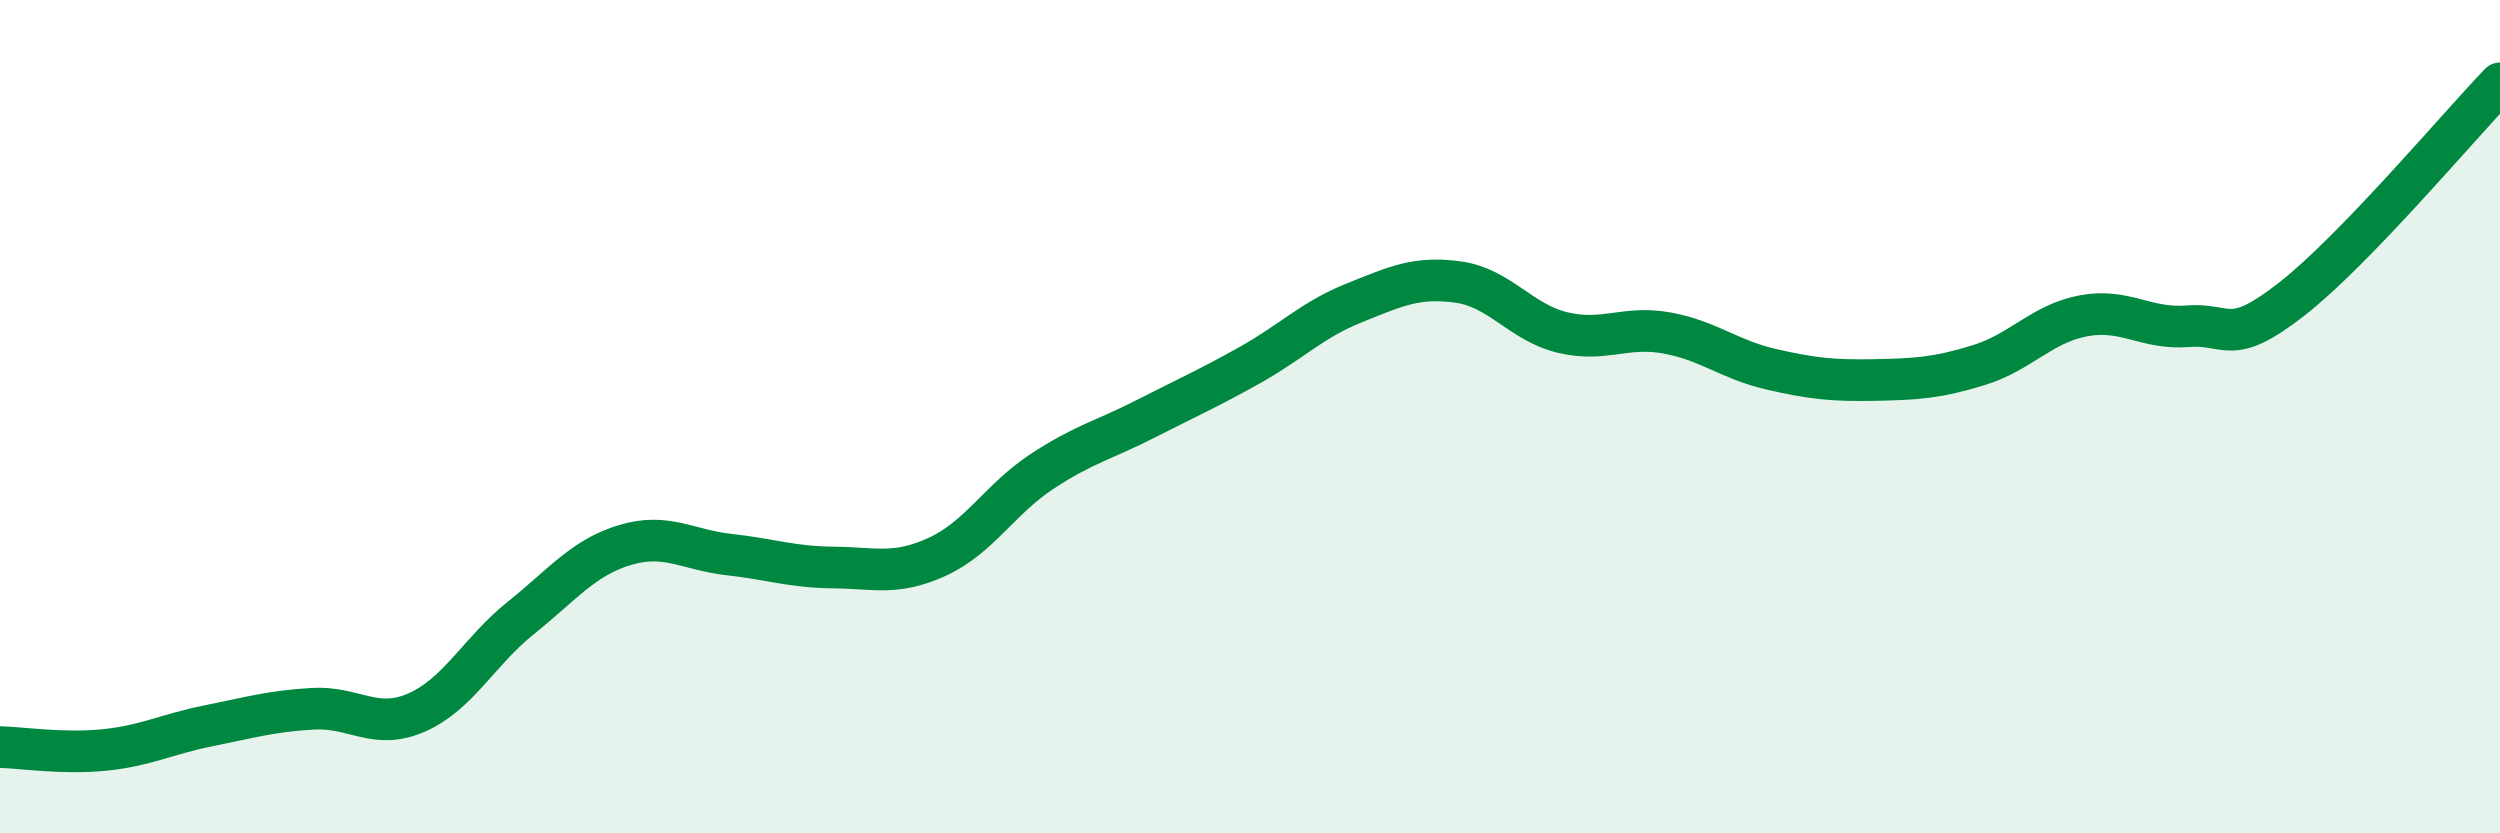
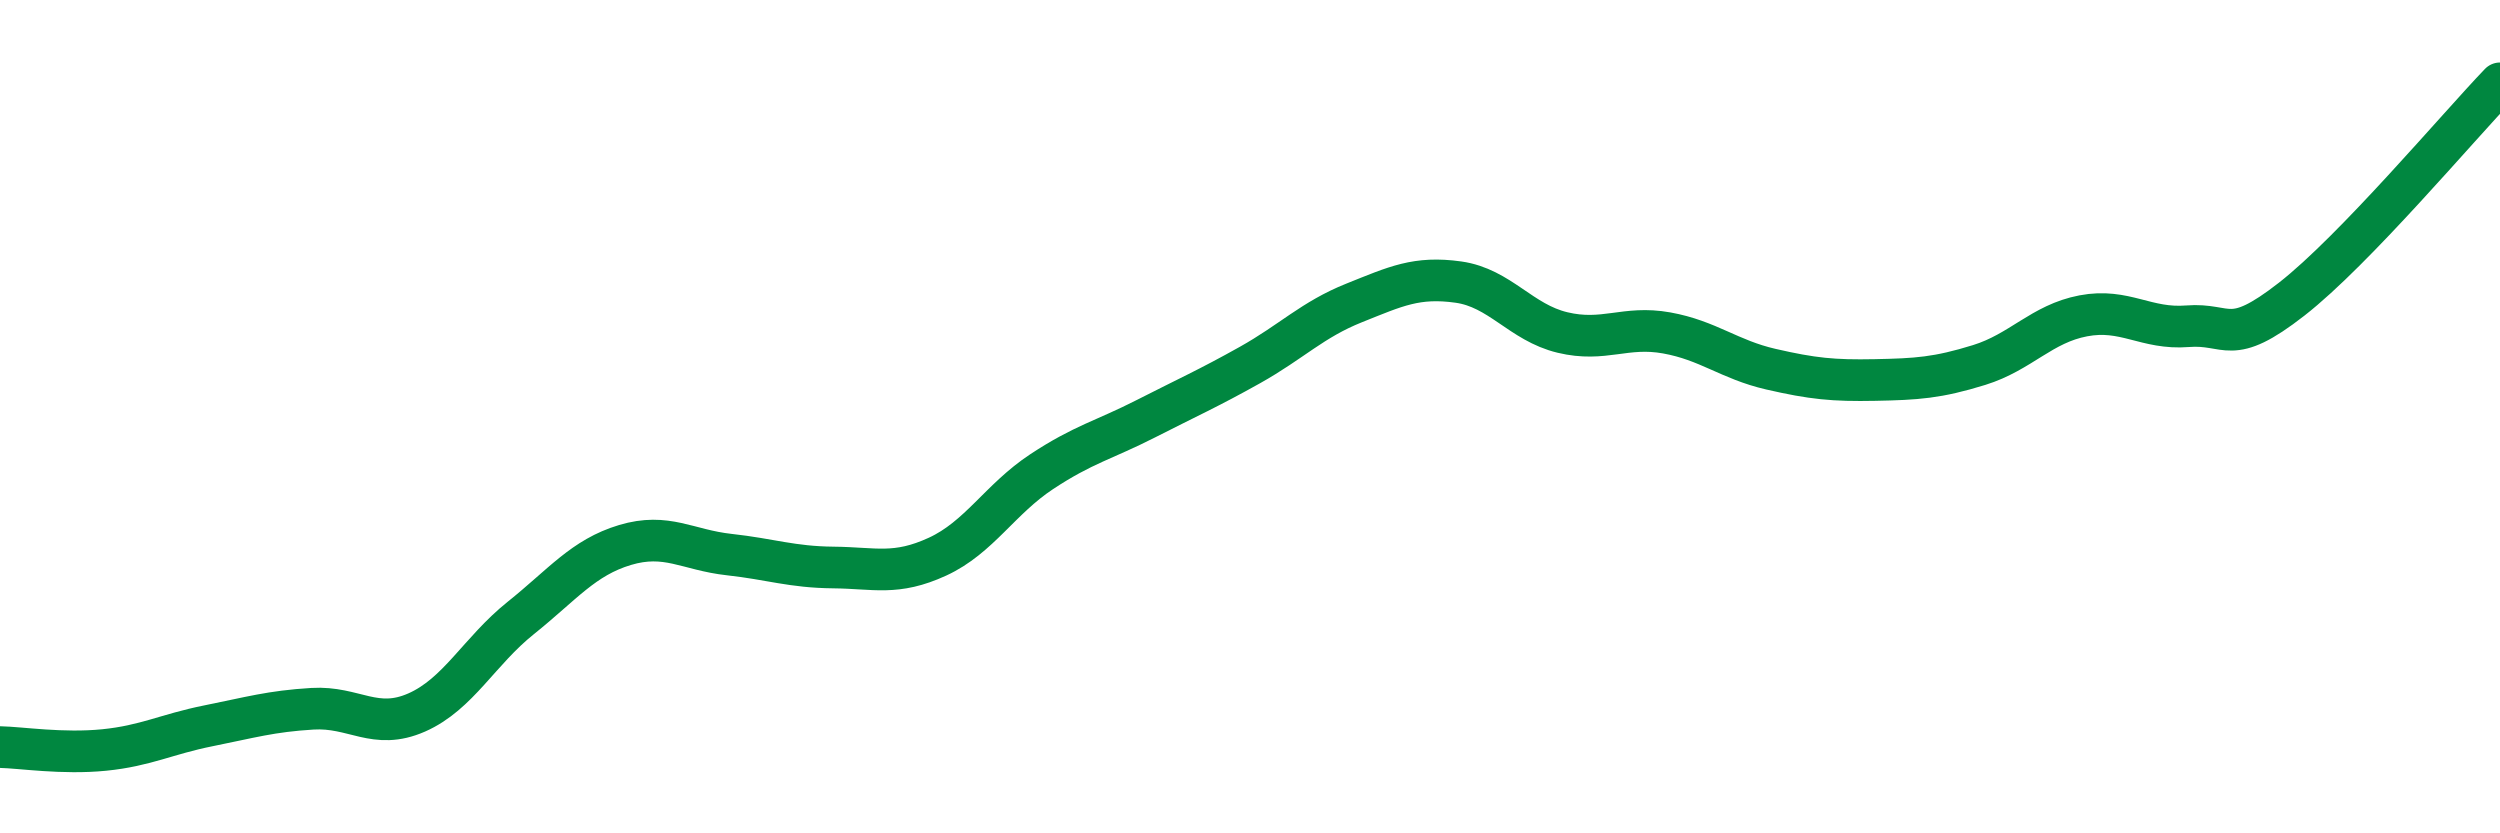
<svg xmlns="http://www.w3.org/2000/svg" width="60" height="20" viewBox="0 0 60 20">
-   <path d="M 0,17.93 C 0.5,17.94 1.5,18.1 2.5,18 C 3.5,17.9 4,17.62 5,17.42 C 6,17.22 6.5,17.07 7.5,17.01 C 8.5,16.95 9,17.54 10,17.1 C 11,16.66 11.5,15.63 12.5,14.83 C 13.5,14.03 14,13.38 15,13.08 C 16,12.78 16.5,13.2 17.5,13.31 C 18.5,13.42 19,13.61 20,13.62 C 21,13.63 21.5,13.82 22.5,13.36 C 23.5,12.9 24,11.98 25,11.32 C 26,10.66 26.5,10.56 27.5,10.05 C 28.5,9.54 29,9.32 30,8.76 C 31,8.2 31.5,7.67 32.5,7.27 C 33.5,6.87 34,6.63 35,6.77 C 36,6.91 36.5,7.74 37.5,7.98 C 38.5,8.22 39,7.81 40,7.99 C 41,8.17 41.5,8.63 42.5,8.86 C 43.5,9.09 44,9.14 45,9.12 C 46,9.1 46.5,9.07 47.5,8.76 C 48.5,8.45 49,7.77 50,7.58 C 51,7.39 51.5,7.91 52.5,7.83 C 53.5,7.75 53.5,8.35 55,7.18 C 56.5,6.01 59,3.04 60,2L60 20L0 20Z" fill="#008740" opacity="0.1" stroke-linecap="round" stroke-linejoin="round" />
  <path d="M 0,17.93 C 0.5,17.94 1.5,18.1 2.5,18 C 3.5,17.9 4,17.62 5,17.42 C 6,17.22 6.5,17.07 7.5,17.01 C 8.5,16.95 9,17.54 10,17.1 C 11,16.66 11.5,15.63 12.5,14.83 C 13.5,14.03 14,13.38 15,13.08 C 16,12.78 16.5,13.2 17.5,13.31 C 18.5,13.42 19,13.61 20,13.62 C 21,13.63 21.5,13.82 22.5,13.36 C 23.5,12.9 24,11.98 25,11.32 C 26,10.66 26.5,10.56 27.5,10.05 C 28.5,9.54 29,9.32 30,8.76 C 31,8.2 31.5,7.67 32.5,7.27 C 33.5,6.87 34,6.63 35,6.77 C 36,6.91 36.5,7.74 37.5,7.98 C 38.5,8.22 39,7.81 40,7.99 C 41,8.17 41.5,8.63 42.5,8.86 C 43.5,9.09 44,9.14 45,9.12 C 46,9.1 46.5,9.07 47.5,8.76 C 48.5,8.45 49,7.77 50,7.58 C 51,7.39 51.5,7.91 52.5,7.83 C 53.5,7.75 53.5,8.35 55,7.18 C 56.5,6.01 59,3.04 60,2" stroke="#008740" stroke-width="1" fill="none" stroke-linecap="round" stroke-linejoin="round" />
</svg>